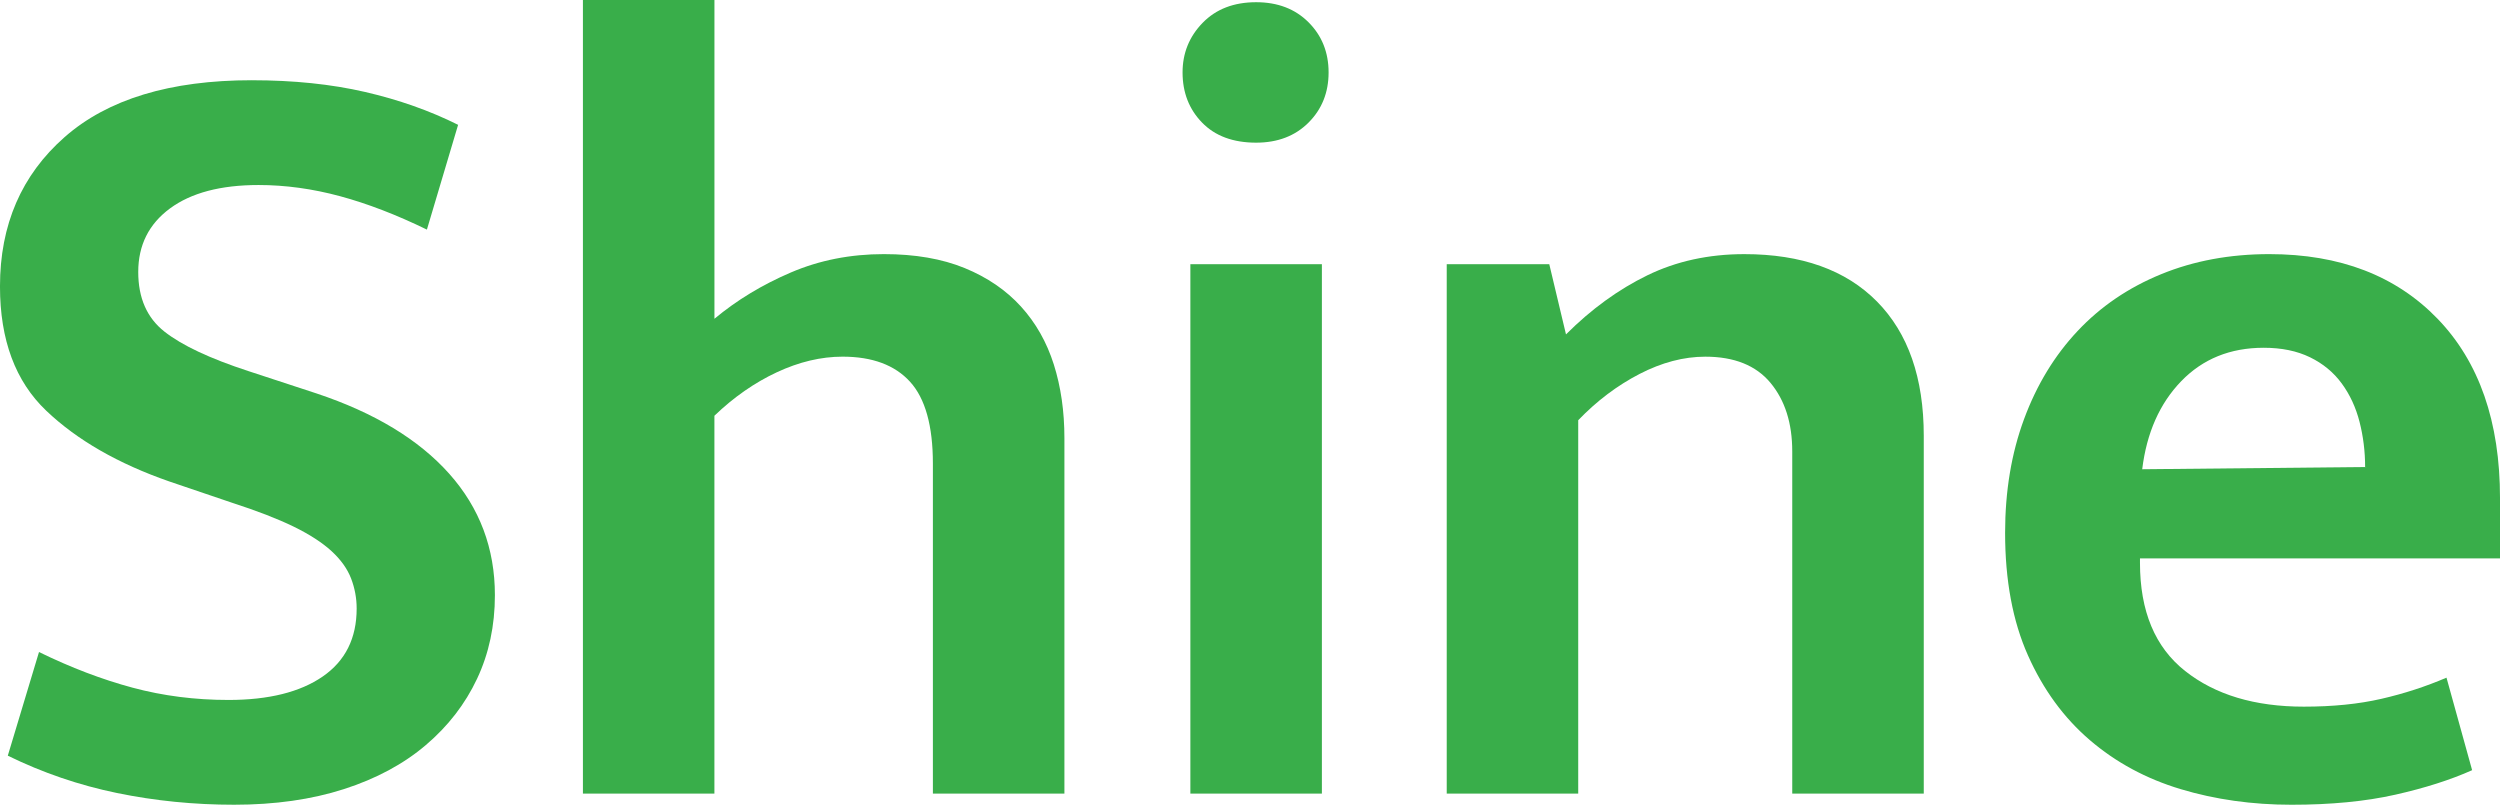
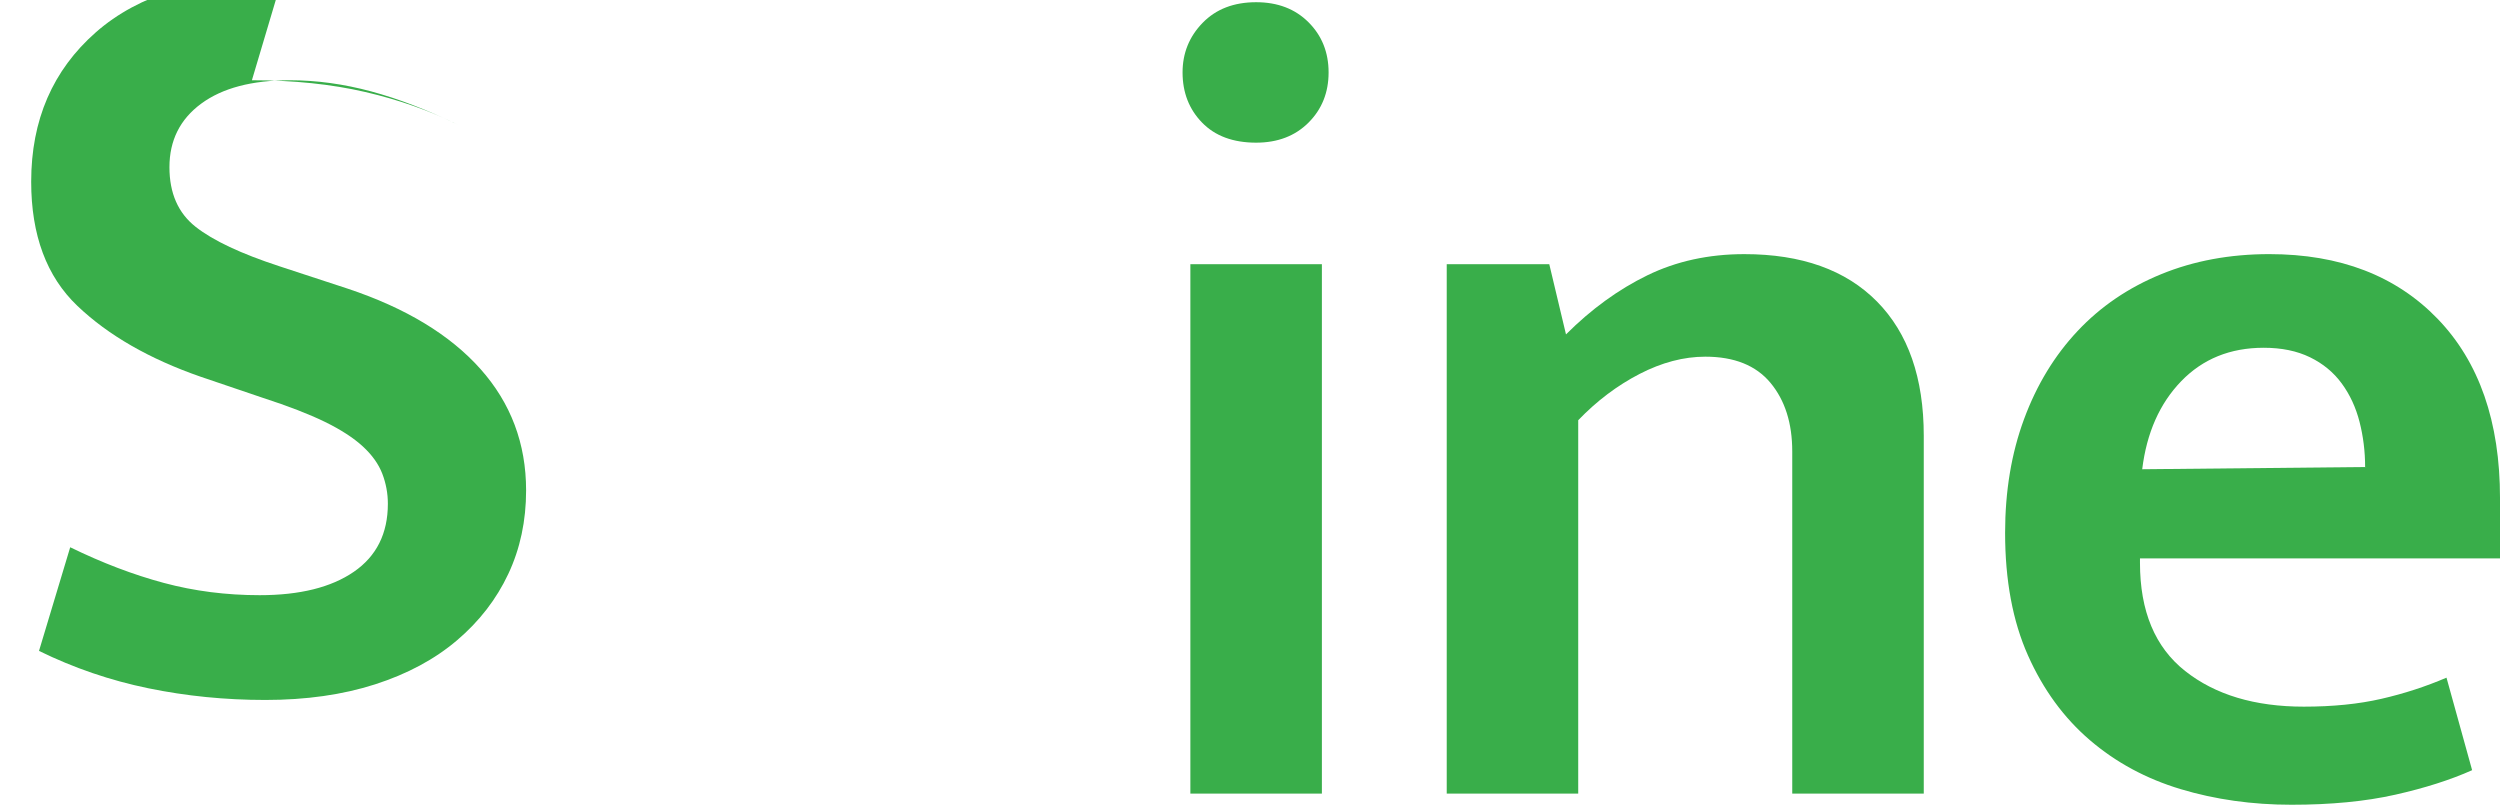
<svg xmlns="http://www.w3.org/2000/svg" id="b" viewBox="0 0 152.47 49.079">
  <g id="c">
-     <path d="M15.363,4.894c2.537,0,4.837.238,6.9.714,2.062.476,3.953,1.145,5.676,2.005l-1.903,6.39c-1.859-.906-3.626-1.586-5.302-2.039-1.677-.452-3.331-.68-4.962-.68-2.311,0-4.113.476-5.404,1.427-1.291.952-1.937,2.243-1.937,3.875,0,1.587.532,2.799,1.597,3.637,1.064.839,2.775,1.643,5.132,2.413l4.147,1.36c3.535,1.179,6.23,2.81,8.089,4.894,1.858,2.085,2.787,4.554,2.787,7.409,0,1.859-.363,3.558-1.088,5.098-.725,1.541-1.767,2.889-3.127,4.045-1.359,1.156-3.025,2.051-4.996,2.685-1.971.634-4.204.952-6.696.952-2.447,0-4.826-.238-7.138-.714-2.311-.476-4.532-1.234-6.662-2.277l1.903-6.322c1.948.952,3.851,1.677,5.71,2.175,1.858.499,3.807.748,5.846.748,2.447,0,4.361-.476,5.744-1.428,1.382-.952,2.073-2.333,2.073-4.147,0-.634-.114-1.246-.34-1.835-.227-.588-.623-1.144-1.19-1.665-.567-.52-1.337-1.02-2.311-1.496-.975-.476-2.233-.962-3.773-1.461l-3.807-1.292c-3.127-1.088-5.631-2.526-7.511-4.317-1.881-1.79-2.821-4.317-2.821-7.579,0-3.761,1.314-6.798,3.943-9.109,2.628-2.311,6.434-3.467,11.42-3.467Z" fill="#39ae4a" />
-     <path d="M43.572,48.4h-8.021V0h8.021v19.441c1.359-1.132,2.911-2.073,4.656-2.821,1.744-.748,3.637-1.122,5.676-1.122,1.903,0,3.545.284,4.928.85,1.382.567,2.526,1.349,3.433,2.345.906.997,1.574,2.175,2.005,3.535.43,1.36.646,2.855.646,4.486v21.685h-8.021v-20.121c0-2.311-.465-3.977-1.394-4.996-.929-1.02-2.301-1.53-4.113-1.53-1.315,0-2.651.318-4.011.952-1.359.635-2.629,1.519-3.807,2.651v23.044Z" fill="#39ae4a" />
+     <path d="M15.363,4.894c2.537,0,4.837.238,6.9.714,2.062.476,3.953,1.145,5.676,2.005c-1.859-.906-3.626-1.586-5.302-2.039-1.677-.452-3.331-.68-4.962-.68-2.311,0-4.113.476-5.404,1.427-1.291.952-1.937,2.243-1.937,3.875,0,1.587.532,2.799,1.597,3.637,1.064.839,2.775,1.643,5.132,2.413l4.147,1.36c3.535,1.179,6.23,2.81,8.089,4.894,1.858,2.085,2.787,4.554,2.787,7.409,0,1.859-.363,3.558-1.088,5.098-.725,1.541-1.767,2.889-3.127,4.045-1.359,1.156-3.025,2.051-4.996,2.685-1.971.634-4.204.952-6.696.952-2.447,0-4.826-.238-7.138-.714-2.311-.476-4.532-1.234-6.662-2.277l1.903-6.322c1.948.952,3.851,1.677,5.71,2.175,1.858.499,3.807.748,5.846.748,2.447,0,4.361-.476,5.744-1.428,1.382-.952,2.073-2.333,2.073-4.147,0-.634-.114-1.246-.34-1.835-.227-.588-.623-1.144-1.19-1.665-.567-.52-1.337-1.02-2.311-1.496-.975-.476-2.233-.962-3.773-1.461l-3.807-1.292c-3.127-1.088-5.631-2.526-7.511-4.317-1.881-1.79-2.821-4.317-2.821-7.579,0-3.761,1.314-6.798,3.943-9.109,2.628-2.311,6.434-3.467,11.42-3.467Z" fill="#39ae4a" />
    <path d="M76.609,8.701c-1.405,0-2.504-.408-3.297-1.224-.793-.816-1.19-1.835-1.19-3.059,0-1.178.408-2.186,1.224-3.025.816-.838,1.903-1.258,3.263-1.258,1.314,0,2.379.408,3.195,1.224.816.816,1.224,1.835,1.224,3.059s-.408,2.243-1.224,3.059c-.816.816-1.881,1.224-3.195,1.224ZM72.598,48.4V16.111h8.021v32.289h-8.021Z" fill="#39ae4a" />
    <path d="M96.254,48.4h-8.021V16.111h6.254l1.02,4.283c1.54-1.54,3.195-2.741,4.962-3.603,1.767-.86,3.739-1.292,5.914-1.292,3.489,0,6.186.963,8.089,2.889,1.903,1.927,2.855,4.656,2.855,8.191v21.821h-8.021v-20.869c0-1.722-.442-3.115-1.326-4.181-.884-1.064-2.209-1.597-3.977-1.597-1.315,0-2.651.352-4.011,1.054-1.359.703-2.606,1.643-3.739,2.821v22.772Z" fill="#39ae4a" />
    <path d="M152.47,34.056h-21.957v.272c0,2.946.918,5.144,2.753,6.594,1.835,1.451,4.249,2.175,7.24,2.175,1.767,0,3.341-.158,4.724-.476,1.382-.317,2.707-.748,3.977-1.292l1.563,5.642c-1.315.589-2.878,1.088-4.69,1.496-1.813.408-3.92.612-6.322.612-2.402,0-4.656-.318-6.764-.952-2.107-.634-3.954-1.631-5.54-2.991-1.587-1.36-2.844-3.081-3.773-5.166-.929-2.084-1.394-4.577-1.394-7.477,0-2.537.385-4.849,1.156-6.934.77-2.084,1.858-3.875,3.263-5.37,1.404-1.496,3.104-2.651,5.098-3.467,1.994-.816,4.191-1.224,6.594-1.224,4.305,0,7.726,1.315,10.265,3.943,2.537,2.629,3.807,6.277,3.807,10.944v3.671ZM144.244,28.482c0-.952-.114-1.869-.34-2.753-.227-.884-.589-1.665-1.088-2.345-.499-.68-1.145-1.212-1.937-1.597-.793-.385-1.733-.578-2.821-.578-2.039,0-3.716.68-5.03,2.039-1.315,1.36-2.107,3.15-2.379,5.37l13.595-.136Z" fill="#39ae4a" />
  </g>
</svg>